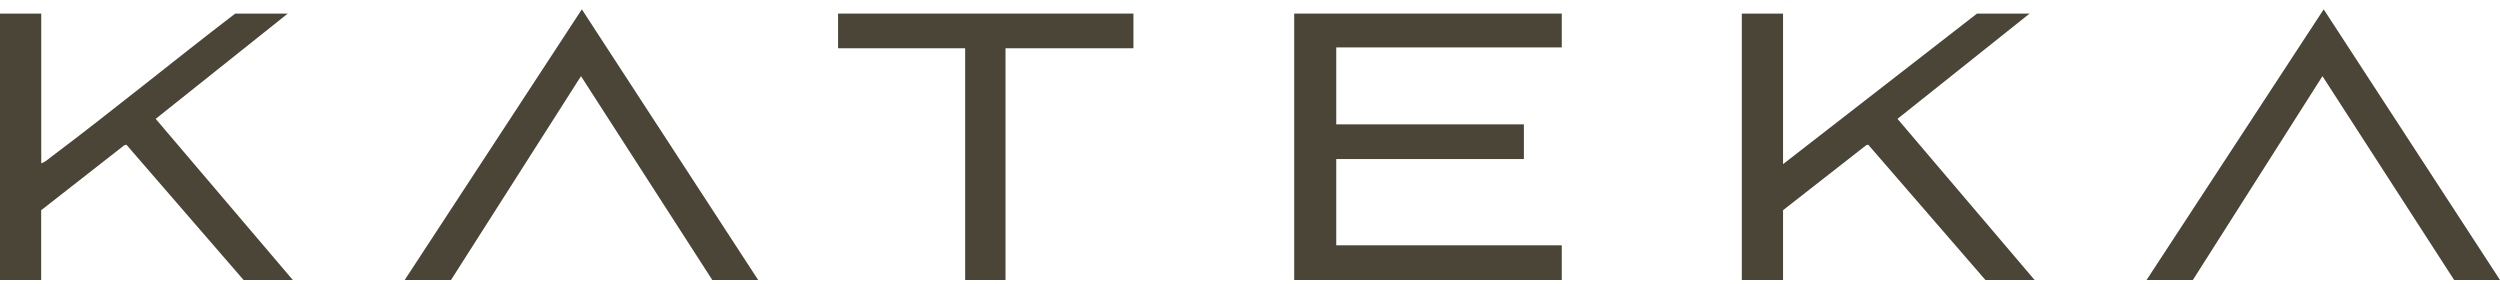
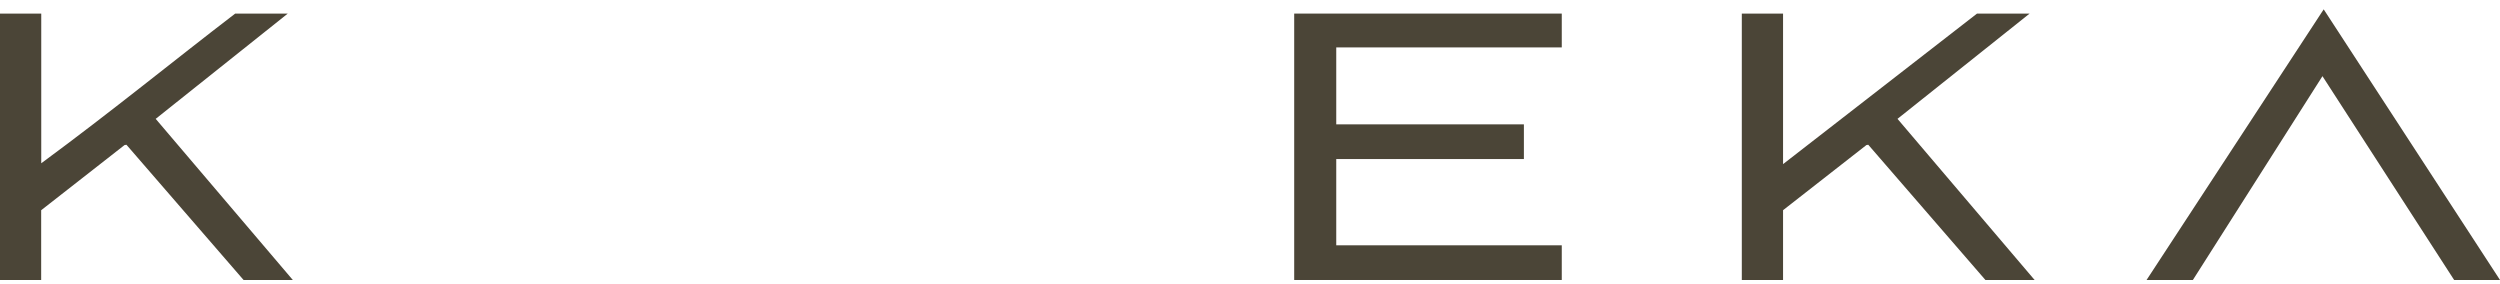
<svg xmlns="http://www.w3.org/2000/svg" width="194" height="22" viewBox="0 0 194 22" fill="none">
  <path d="M121.193 1.054V3.679H103.693V9.65H118.254V12.342H103.693V19.036H121.193V21.727H100.43V1.054H121.193Z" fill="#4B4537" />
-   <path d="M3.201 1.054V12.67C3.478 12.599 3.742 12.347 3.976 12.172C8.794 8.55 13.464 4.72 18.252 1.054H22.331L12.082 9.223L22.723 21.727H18.902L9.812 11.233L9.662 11.258L3.195 16.314V21.73H0V1.056H3.201V1.054Z" fill="#4B4537" />
+   <path d="M3.201 1.054V12.67C8.794 8.55 13.464 4.72 18.252 1.054H22.331L12.082 9.223L22.723 21.727H18.902L9.812 11.233L9.662 11.258L3.195 16.314V21.73H0V1.056H3.201V1.054Z" fill="#4B4537" />
  <path d="M138.365 1.054V12.736L153.416 1.054H157.498L147.246 9.223L157.887 21.727H154.069L144.978 11.233L144.831 11.258L138.365 16.311V21.727H135.164V1.054H138.365Z" fill="#4B4537" />
  <path d="M166.574 21.726L180.319 0.725L194 21.726H190.441L180.223 5.91L170.167 21.726H166.574Z" fill="#4B4537" />
-   <path d="M31.406 21.726L45.151 0.725L58.833 21.726H55.273L45.085 5.91L34.999 21.726H31.406Z" fill="#4B4537" />
-   <path d="M87.954 1.054V3.745H78.028V21.727H74.896V3.745H65.035V1.054H87.954Z" fill="#4B4537" />
</svg>